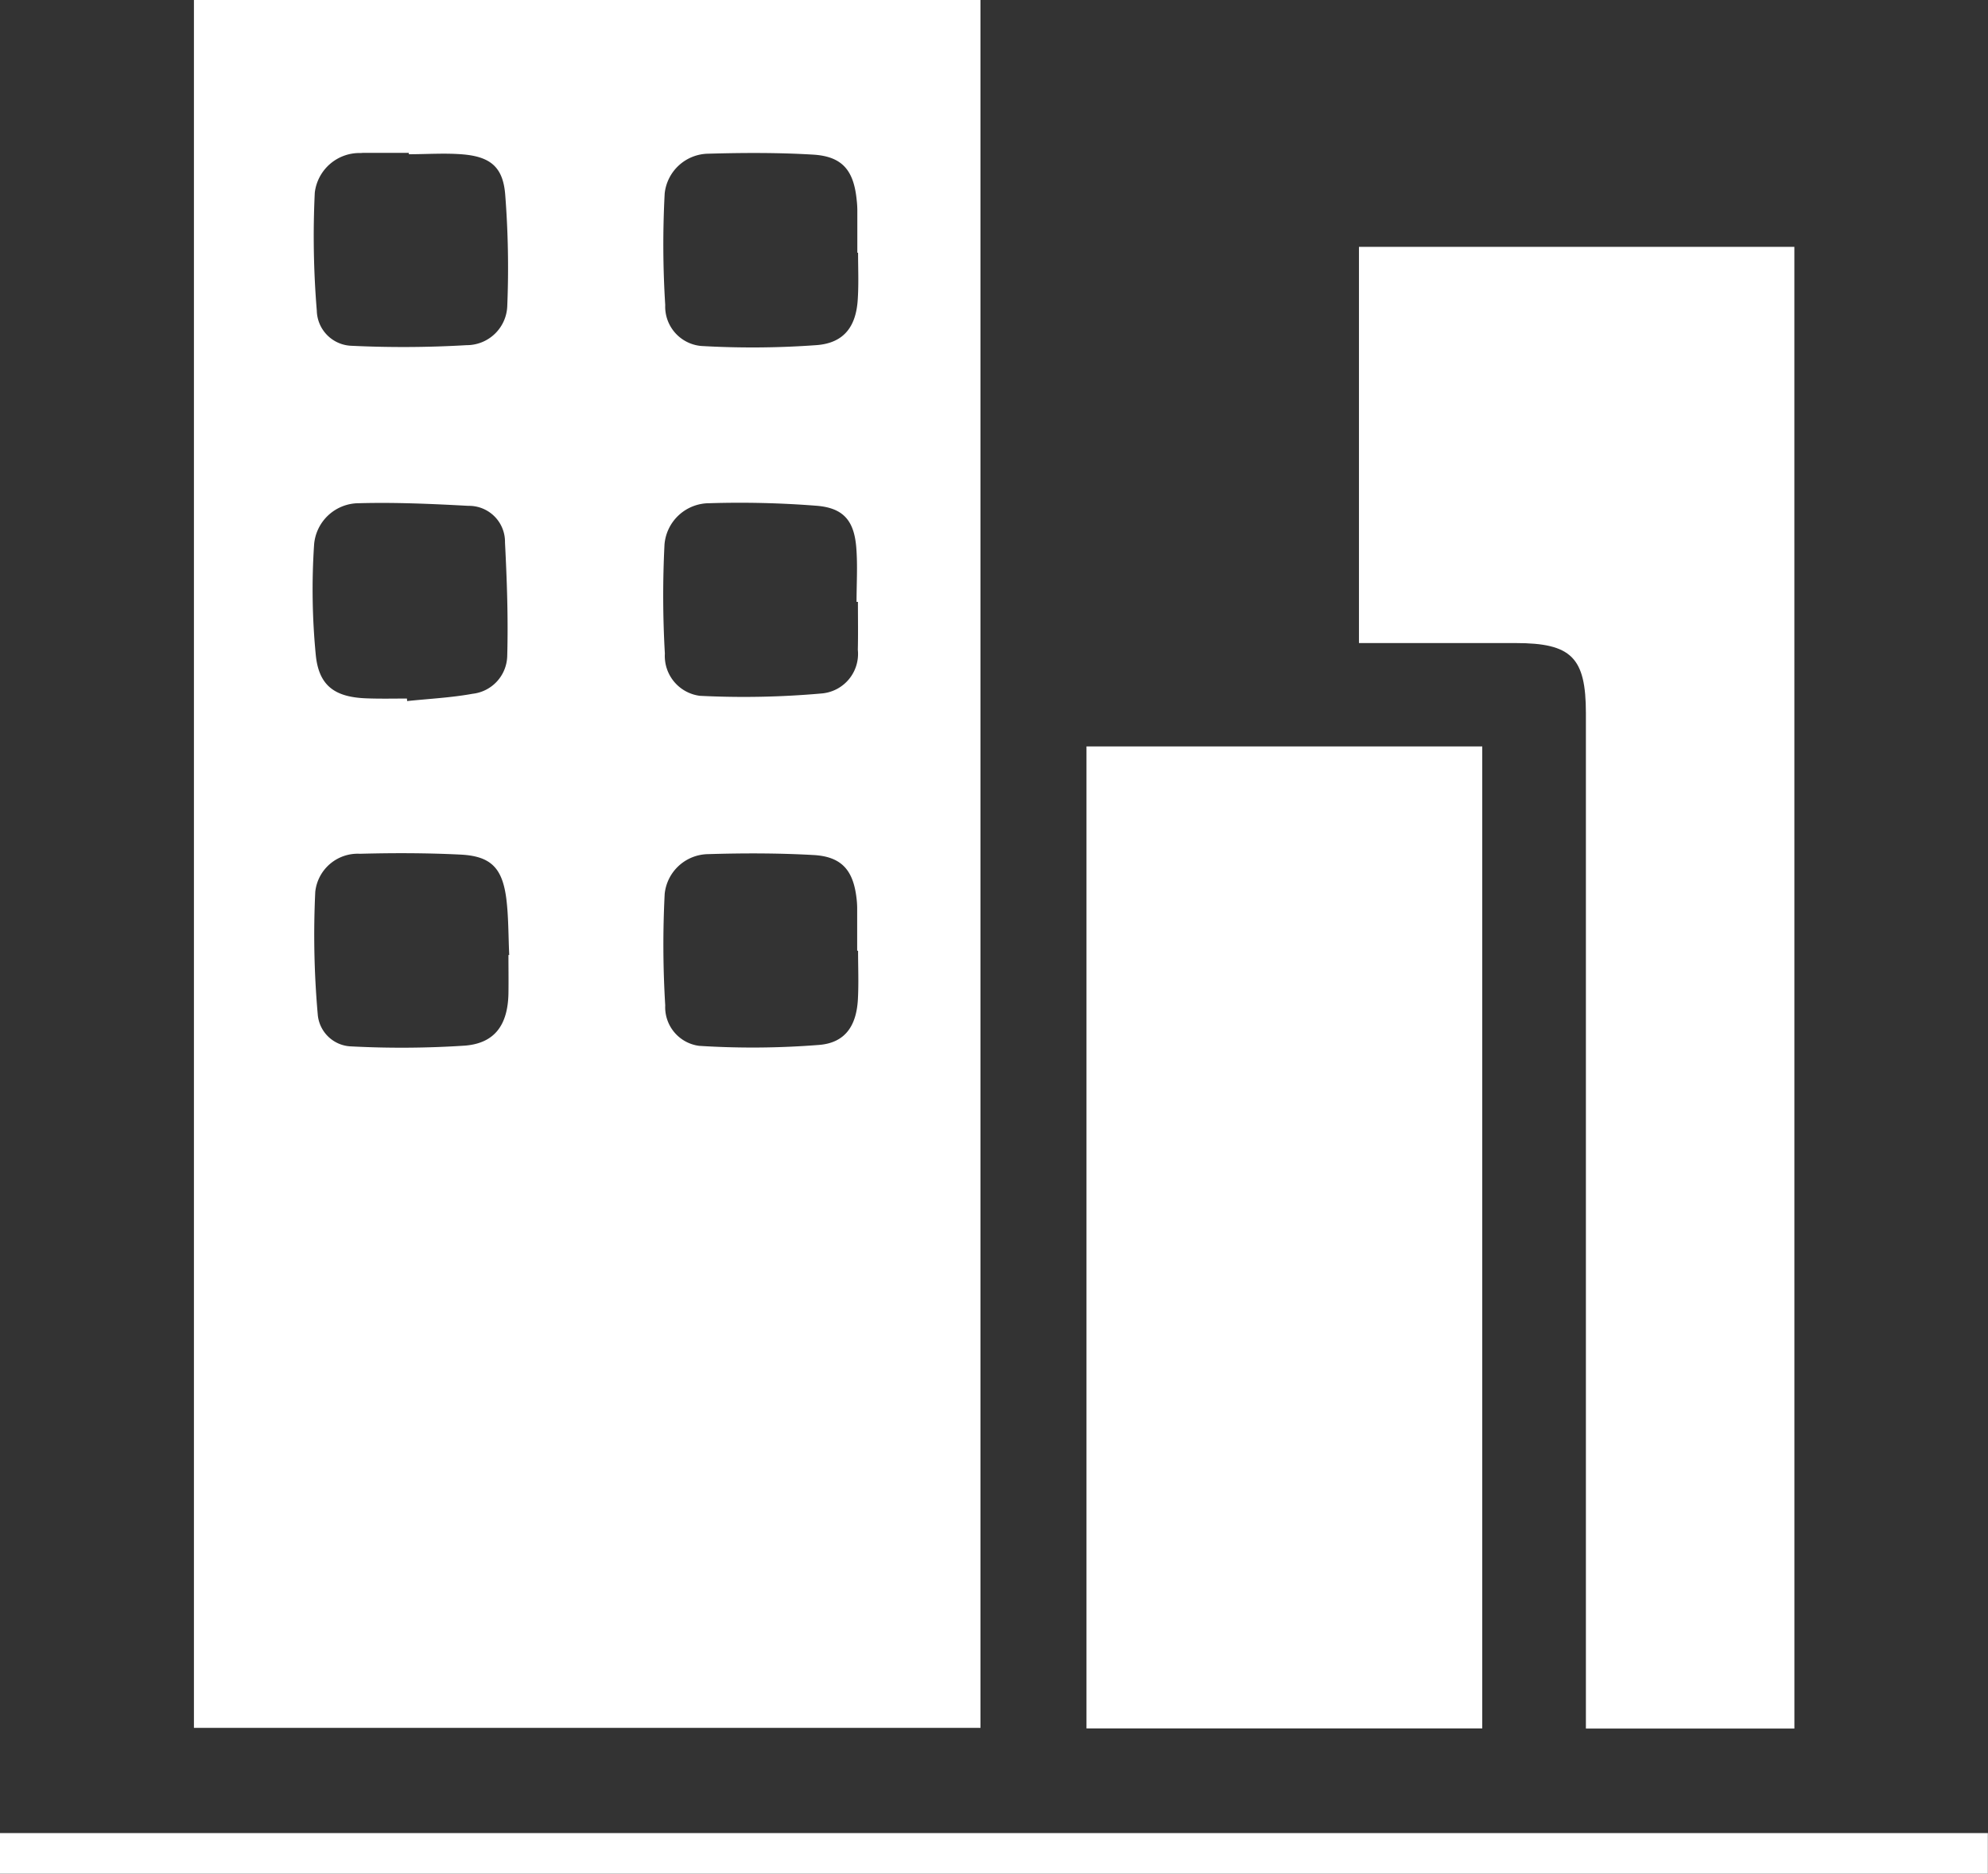
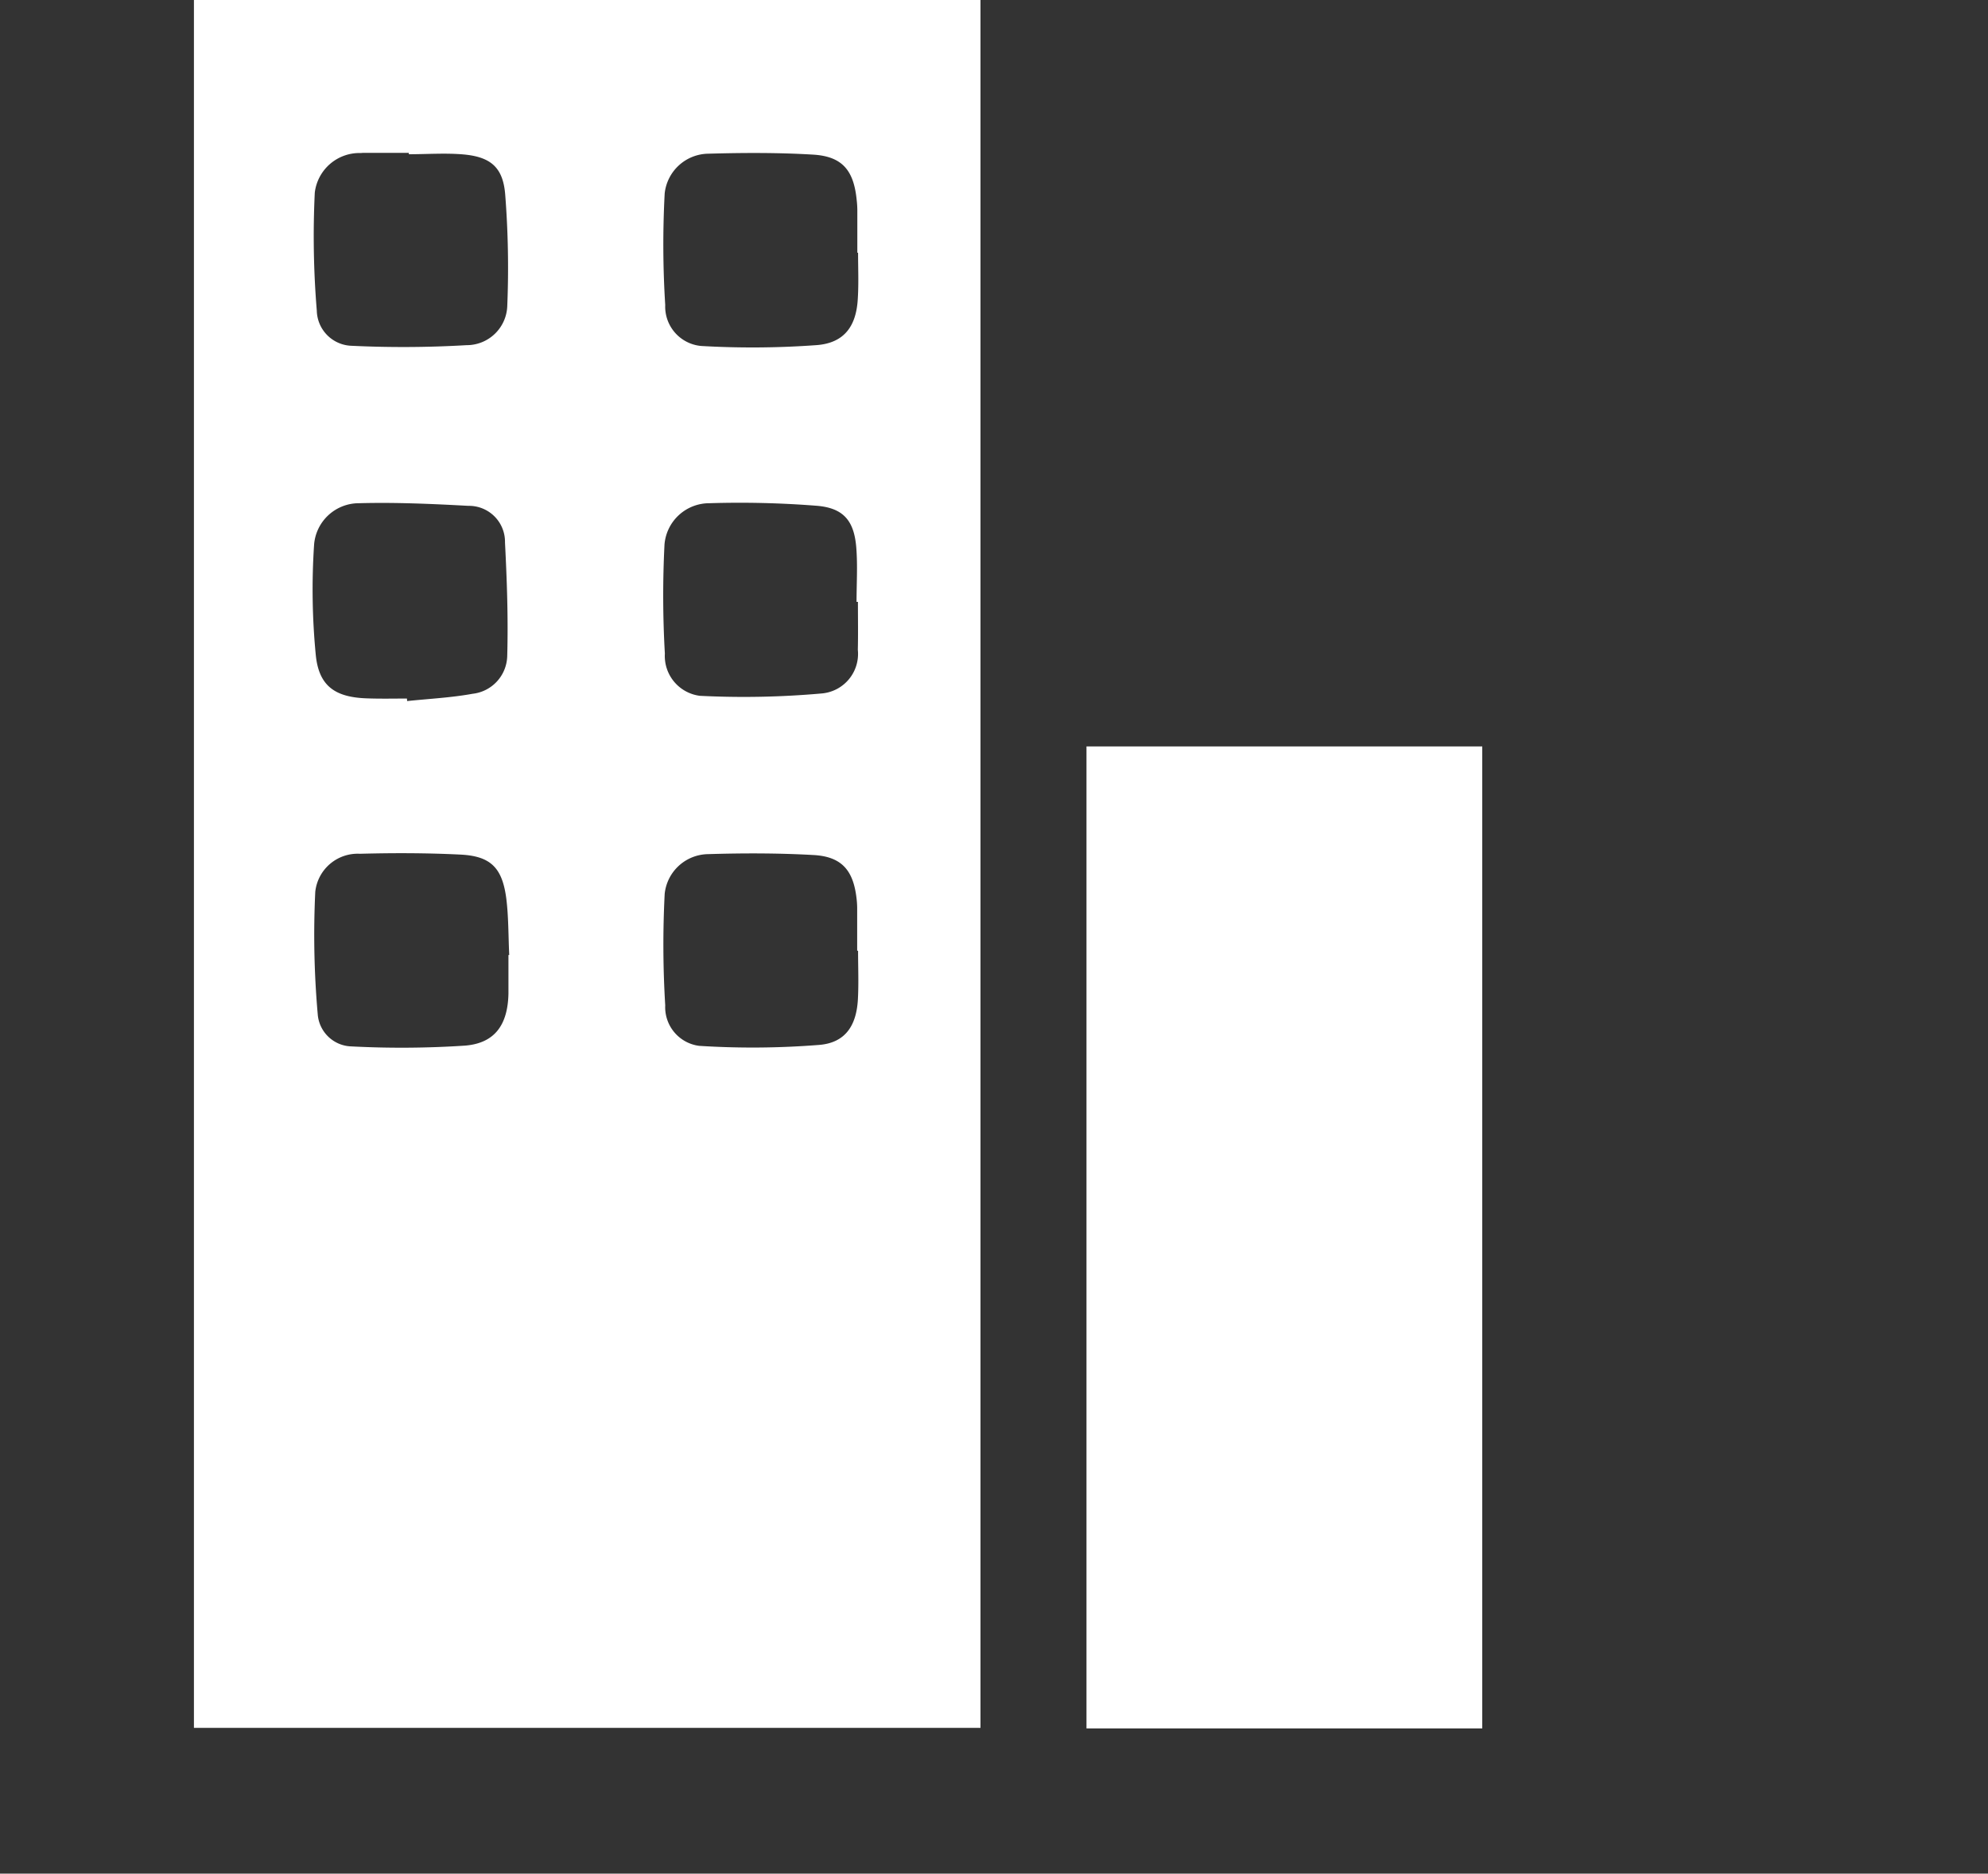
<svg xmlns="http://www.w3.org/2000/svg" width="66.305" height="62.5" viewBox="0 0 66.305 62.5">
  <rect x="0" y="0" width="66.305" height="62.5" fill="#333333" stroke="none" />
  <g id="Group_25951" data-name="Group 25951" transform="translate(-4307.465 -745.933)">
-     <path id="Path_80015" data-name="Path 80015" d="M4375.988,745.933V803.57h-26.234V745.933Zm-19.13,23.3.007.086c.728-.077,1.464-.112,2.183-.243a1.3,1.3,0,0,0,1.155-1.245c.036-1.265-.009-2.534-.074-3.8a1.2,1.2,0,0,0-1.22-1.224c-1.214-.066-2.433-.121-3.647-.088a1.5,1.5,0,0,0-1.5,1.379,22.611,22.611,0,0,0,.059,3.714c.113,1.034.673,1.39,1.741,1.418C4355.994,769.245,4356.425,769.235,4356.857,769.235Zm.064-18.158v-.043h-1.447c-.05,0-.1,0-.151.006a1.5,1.5,0,0,0-1.539,1.32,30.191,30.191,0,0,0,.067,3.937,1.2,1.2,0,0,0,1.125,1.171,36.013,36.013,0,0,0,3.868-.019,1.354,1.354,0,0,0,1.36-1.312,31.247,31.247,0,0,0-.07-3.722c-.074-.9-.488-1.245-1.386-1.328C4358.144,751.032,4357.531,751.078,4356.922,751.078Zm3.322,26.714h.026c-.031-.633-.02-1.272-.1-1.9-.136-1.017-.526-1.4-1.531-1.449-1.114-.055-2.233-.057-3.348-.027a1.423,1.423,0,0,0-1.49,1.268,30.08,30.08,0,0,0,.082,4.083,1.161,1.161,0,0,0,1.128,1.075,32.264,32.264,0,0,0,3.792-.027c.992-.083,1.418-.7,1.441-1.73C4360.251,778.655,4360.244,778.223,4360.244,777.791Zm11.659-11.778h-.049c0-.609.04-1.221-.01-1.825-.074-.892-.435-1.311-1.325-1.382a32.679,32.679,0,0,0-3.57-.085,1.5,1.5,0,0,0-1.5,1.373,33.856,33.856,0,0,0,.012,3.644,1.339,1.339,0,0,0,1.168,1.408,29.277,29.277,0,0,0,4.086-.081,1.324,1.324,0,0,0,1.182-1.454C4371.909,767.08,4371.9,766.547,4371.9,766.014Zm0-11.647h-.023c0-.482,0-.964,0-1.446a3.022,3.022,0,0,0-.02-.3c-.095-1-.478-1.468-1.454-1.527-1.164-.07-2.334-.064-3.5-.031a1.484,1.484,0,0,0-1.451,1.325,32.153,32.153,0,0,0,.018,3.72,1.318,1.318,0,0,0,1.2,1.369,29.5,29.5,0,0,0,3.867-.03c.911-.076,1.308-.638,1.356-1.553C4371.928,755.383,4371.905,754.875,4371.905,754.367Zm0,23.284h-.028c0-.482,0-.964,0-1.446a2.879,2.879,0,0,0-.021-.3c-.107-.943-.5-1.4-1.45-1.448-1.164-.065-2.335-.065-3.5-.029a1.477,1.477,0,0,0-1.449,1.324,33.277,33.277,0,0,0,.018,3.719,1.3,1.3,0,0,0,1.129,1.352,28.12,28.12,0,0,0,4.017-.032c.864-.075,1.236-.646,1.281-1.537C4371.928,778.718,4371.905,778.184,4371.905,777.651Z" transform="translate(-35.821 0)" fill="#fff" />
-     <path id="Path_80016" data-name="Path 80016" d="M4618.315,849.194h-6.954v-.963q0-16.449,0-32.9c0-1.866-.48-2.346-2.345-2.346h-5.224V799.769h14.522Z" transform="translate(-251.002 -45.601)" fill="#fff" />
+     <path id="Path_80015" data-name="Path 80015" d="M4375.988,745.933V803.57h-26.234V745.933Zm-19.13,23.3.007.086c.728-.077,1.464-.112,2.183-.243a1.3,1.3,0,0,0,1.155-1.245c.036-1.265-.009-2.534-.074-3.8a1.2,1.2,0,0,0-1.22-1.224c-1.214-.066-2.433-.121-3.647-.088a1.5,1.5,0,0,0-1.5,1.379,22.611,22.611,0,0,0,.059,3.714c.113,1.034.673,1.39,1.741,1.418C4355.994,769.245,4356.425,769.235,4356.857,769.235Zm.064-18.158v-.043h-1.447c-.05,0-.1,0-.151.006a1.5,1.5,0,0,0-1.539,1.32,30.191,30.191,0,0,0,.067,3.937,1.2,1.2,0,0,0,1.125,1.171,36.013,36.013,0,0,0,3.868-.019,1.354,1.354,0,0,0,1.36-1.312,31.247,31.247,0,0,0-.07-3.722c-.074-.9-.488-1.245-1.386-1.328C4358.144,751.032,4357.531,751.078,4356.922,751.078Zm3.322,26.714h.026c-.031-.633-.02-1.272-.1-1.9-.136-1.017-.526-1.4-1.531-1.449-1.114-.055-2.233-.057-3.348-.027a1.423,1.423,0,0,0-1.49,1.268,30.08,30.08,0,0,0,.082,4.083,1.161,1.161,0,0,0,1.128,1.075,32.264,32.264,0,0,0,3.792-.027c.992-.083,1.418-.7,1.441-1.73Zm11.659-11.778h-.049c0-.609.04-1.221-.01-1.825-.074-.892-.435-1.311-1.325-1.382a32.679,32.679,0,0,0-3.57-.085,1.5,1.5,0,0,0-1.5,1.373,33.856,33.856,0,0,0,.012,3.644,1.339,1.339,0,0,0,1.168,1.408,29.277,29.277,0,0,0,4.086-.081,1.324,1.324,0,0,0,1.182-1.454C4371.909,767.08,4371.9,766.547,4371.9,766.014Zm0-11.647h-.023c0-.482,0-.964,0-1.446a3.022,3.022,0,0,0-.02-.3c-.095-1-.478-1.468-1.454-1.527-1.164-.07-2.334-.064-3.5-.031a1.484,1.484,0,0,0-1.451,1.325,32.153,32.153,0,0,0,.018,3.72,1.318,1.318,0,0,0,1.2,1.369,29.5,29.5,0,0,0,3.867-.03c.911-.076,1.308-.638,1.356-1.553C4371.928,755.383,4371.905,754.875,4371.905,754.367Zm0,23.284h-.028c0-.482,0-.964,0-1.446a2.879,2.879,0,0,0-.021-.3c-.107-.943-.5-1.4-1.45-1.448-1.164-.065-2.335-.065-3.5-.029a1.477,1.477,0,0,0-1.449,1.324,33.277,33.277,0,0,0,.018,3.719,1.3,1.3,0,0,0,1.129,1.352,28.12,28.12,0,0,0,4.017-.032c.864-.075,1.236-.646,1.281-1.537C4371.928,778.718,4371.905,778.184,4371.905,777.651Z" transform="translate(-35.821 0)" fill="#fff" />
    <path id="Path_80017" data-name="Path 80017" d="M4557.562,941.472h-13.2V908.715h13.2Z" transform="translate(-200.66 -137.883)" fill="#fff" />
-     <path id="Path_80018" data-name="Path 80018" d="M4307.465,1147.042v-1.354h66.3v1.354Z" transform="translate(0 -338.608)" fill="#fff" />
  </g>
</svg>